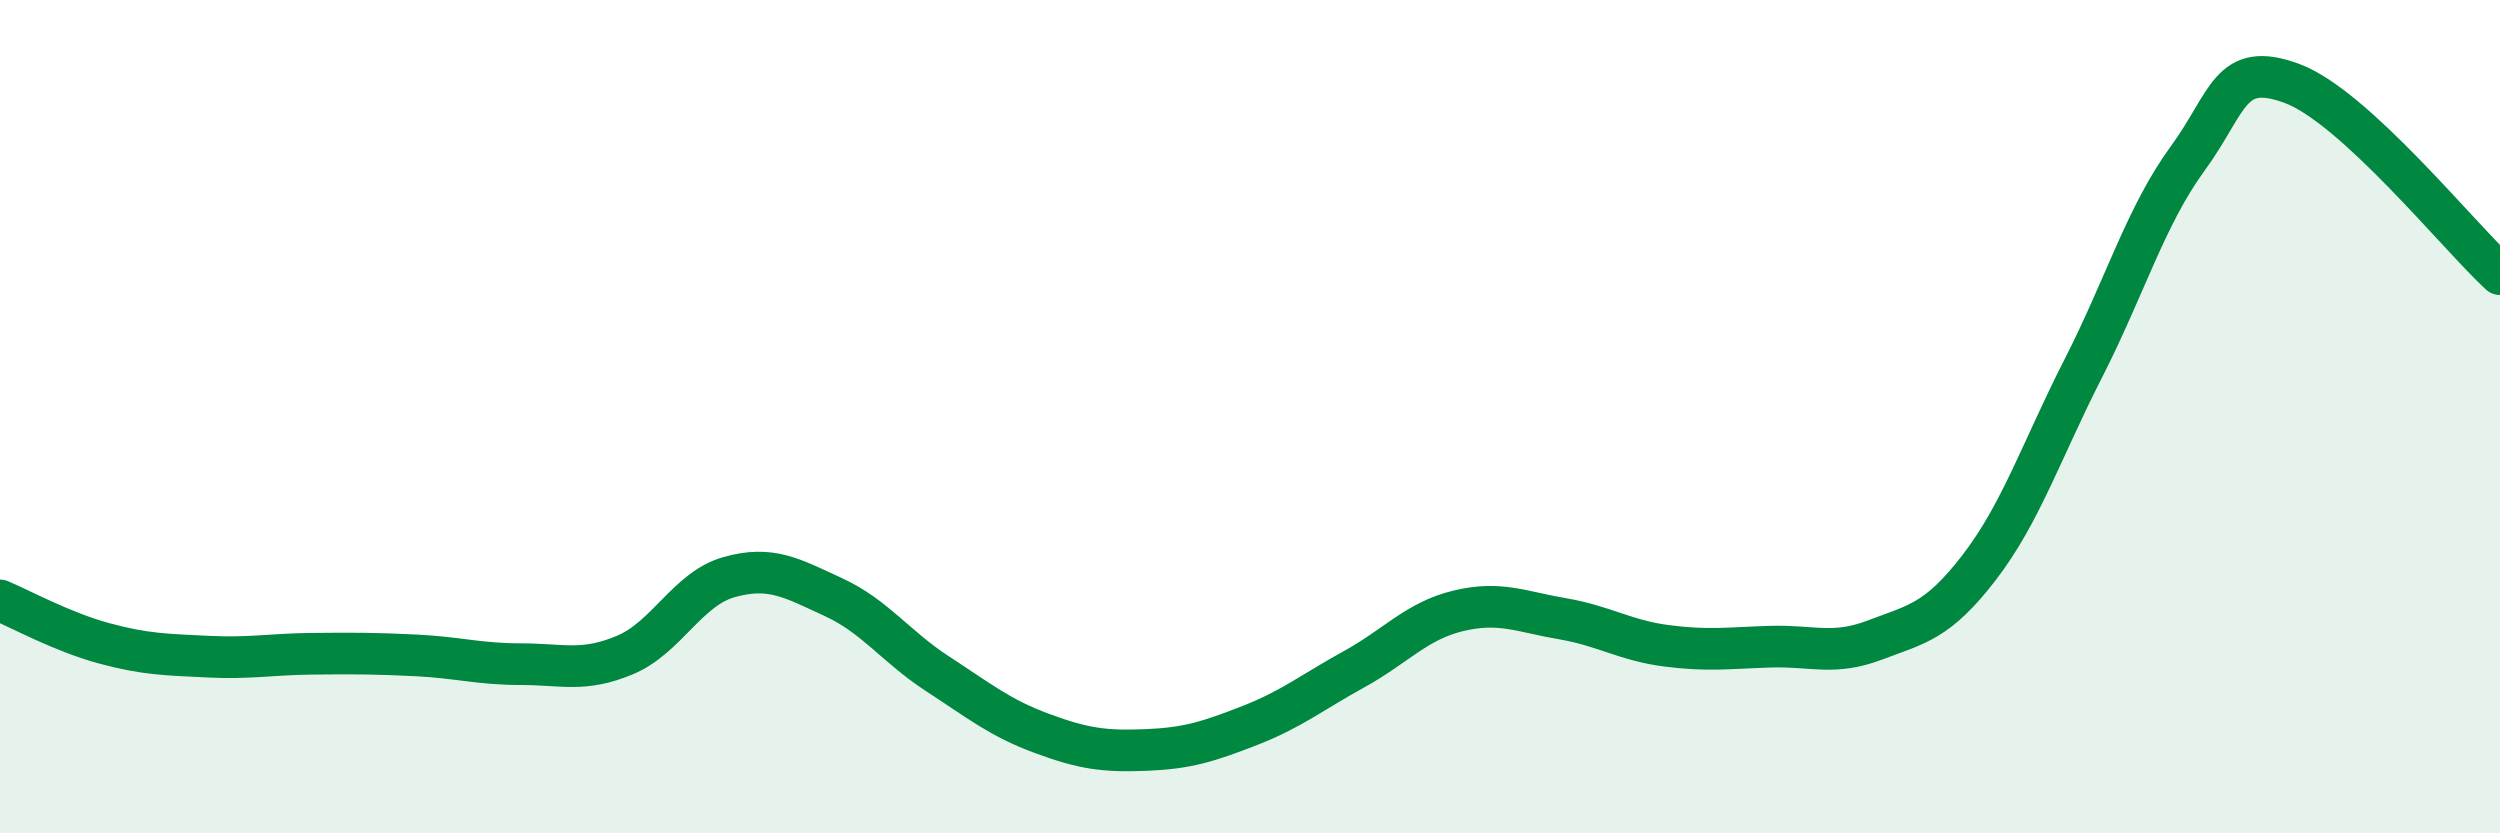
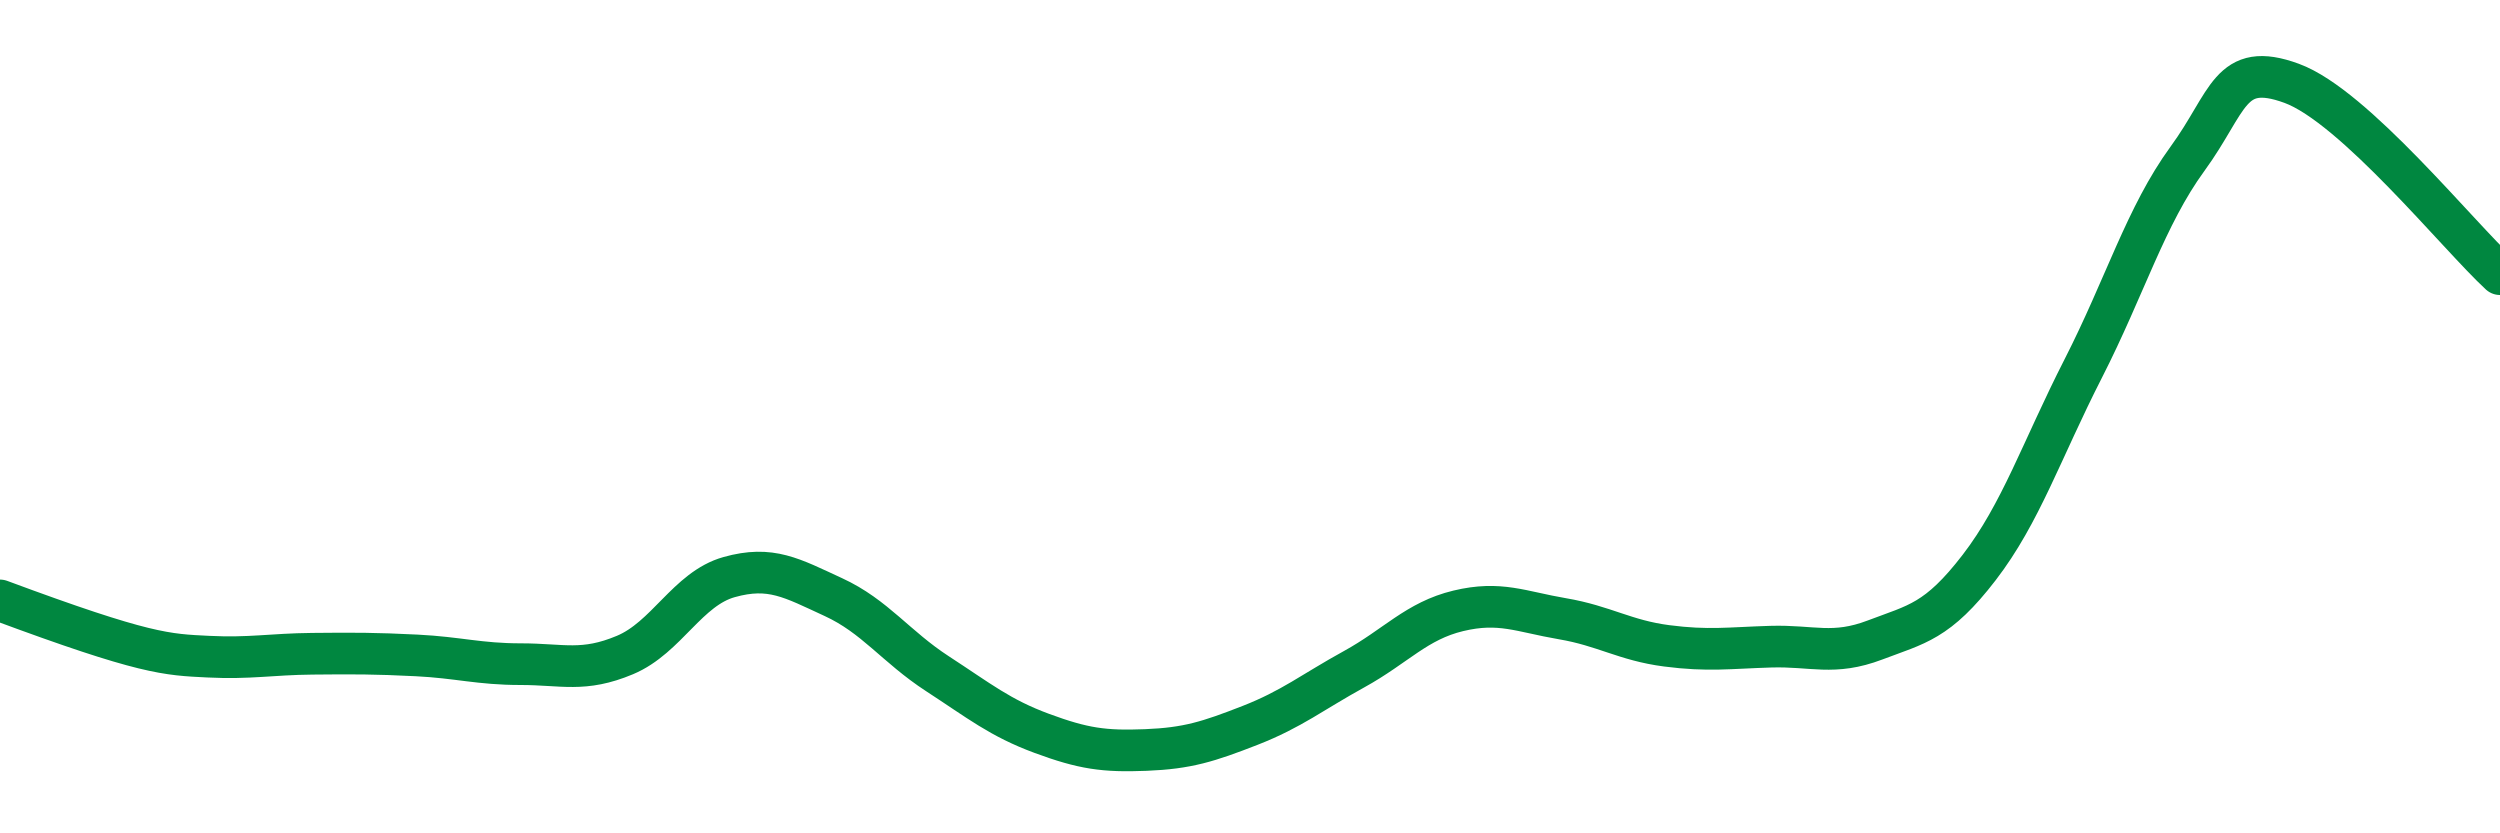
<svg xmlns="http://www.w3.org/2000/svg" width="60" height="20" viewBox="0 0 60 20">
-   <path d="M 0,14.41 C 0.5,14.62 1.5,15.17 2.5,15.44 C 3.5,15.71 4,15.71 5,15.76 C 6,15.81 6.5,15.7 7.5,15.69 C 8.5,15.68 9,15.68 10,15.73 C 11,15.78 11.5,15.94 12.5,15.94 C 13.5,15.94 14,16.14 15,15.72 C 16,15.3 16.5,14.13 17.5,13.85 C 18.5,13.57 19,13.87 20,14.33 C 21,14.79 21.5,15.52 22.5,16.17 C 23.5,16.82 24,17.23 25,17.6 C 26,17.97 26.5,18.04 27.5,18 C 28.5,17.96 29,17.8 30,17.41 C 31,17.02 31.5,16.61 32.5,16.06 C 33.5,15.51 34,14.9 35,14.66 C 36,14.42 36.5,14.68 37.5,14.85 C 38.5,15.02 39,15.37 40,15.5 C 41,15.63 41.5,15.55 42.5,15.52 C 43.5,15.49 44,15.74 45,15.36 C 46,14.98 46.5,14.92 47.5,13.62 C 48.5,12.32 49,10.8 50,8.84 C 51,6.88 51.5,5.18 52.5,3.81 C 53.5,2.44 53.5,1.45 55,2 C 56.5,2.55 59,5.66 60,6.58L60 20L0 20Z" fill="#008740" opacity="0.1" stroke-linecap="round" stroke-linejoin="round" />
-   <path d="M 0,14.41 C 0.5,14.62 1.5,15.17 2.5,15.44 C 3.5,15.71 4,15.71 5,15.76 C 6,15.81 6.5,15.7 7.5,15.69 C 8.5,15.68 9,15.68 10,15.73 C 11,15.78 11.5,15.94 12.5,15.94 C 13.5,15.94 14,16.14 15,15.72 C 16,15.3 16.5,14.13 17.5,13.85 C 18.5,13.57 19,13.87 20,14.33 C 21,14.79 21.5,15.52 22.5,16.17 C 23.5,16.82 24,17.23 25,17.6 C 26,17.97 26.5,18.04 27.5,18 C 28.5,17.96 29,17.8 30,17.41 C 31,17.02 31.5,16.61 32.5,16.06 C 33.5,15.51 34,14.9 35,14.66 C 36,14.42 36.5,14.68 37.5,14.85 C 38.5,15.02 39,15.37 40,15.5 C 41,15.63 41.5,15.55 42.5,15.52 C 43.5,15.49 44,15.74 45,15.36 C 46,14.98 46.5,14.92 47.5,13.62 C 48.5,12.32 49,10.8 50,8.84 C 51,6.88 51.5,5.18 52.5,3.81 C 53.5,2.44 53.5,1.45 55,2 C 56.5,2.55 59,5.66 60,6.58" stroke="#008740" stroke-width="1" fill="none" stroke-linecap="round" stroke-linejoin="round" />
+   <path d="M 0,14.41 C 3.5,15.71 4,15.71 5,15.76 C 6,15.81 6.5,15.7 7.5,15.69 C 8.5,15.68 9,15.68 10,15.73 C 11,15.78 11.5,15.94 12.5,15.94 C 13.5,15.94 14,16.14 15,15.72 C 16,15.3 16.5,14.13 17.5,13.85 C 18.5,13.57 19,13.87 20,14.33 C 21,14.79 21.5,15.52 22.5,16.17 C 23.5,16.82 24,17.23 25,17.6 C 26,17.97 26.5,18.04 27.5,18 C 28.5,17.96 29,17.8 30,17.41 C 31,17.02 31.5,16.61 32.5,16.06 C 33.5,15.51 34,14.9 35,14.66 C 36,14.42 36.5,14.68 37.5,14.85 C 38.5,15.02 39,15.37 40,15.5 C 41,15.63 41.5,15.55 42.5,15.52 C 43.5,15.49 44,15.74 45,15.36 C 46,14.98 46.5,14.92 47.5,13.62 C 48.5,12.32 49,10.8 50,8.84 C 51,6.88 51.5,5.18 52.5,3.81 C 53.5,2.44 53.5,1.45 55,2 C 56.5,2.55 59,5.66 60,6.58" stroke="#008740" stroke-width="1" fill="none" stroke-linecap="round" stroke-linejoin="round" />
</svg>